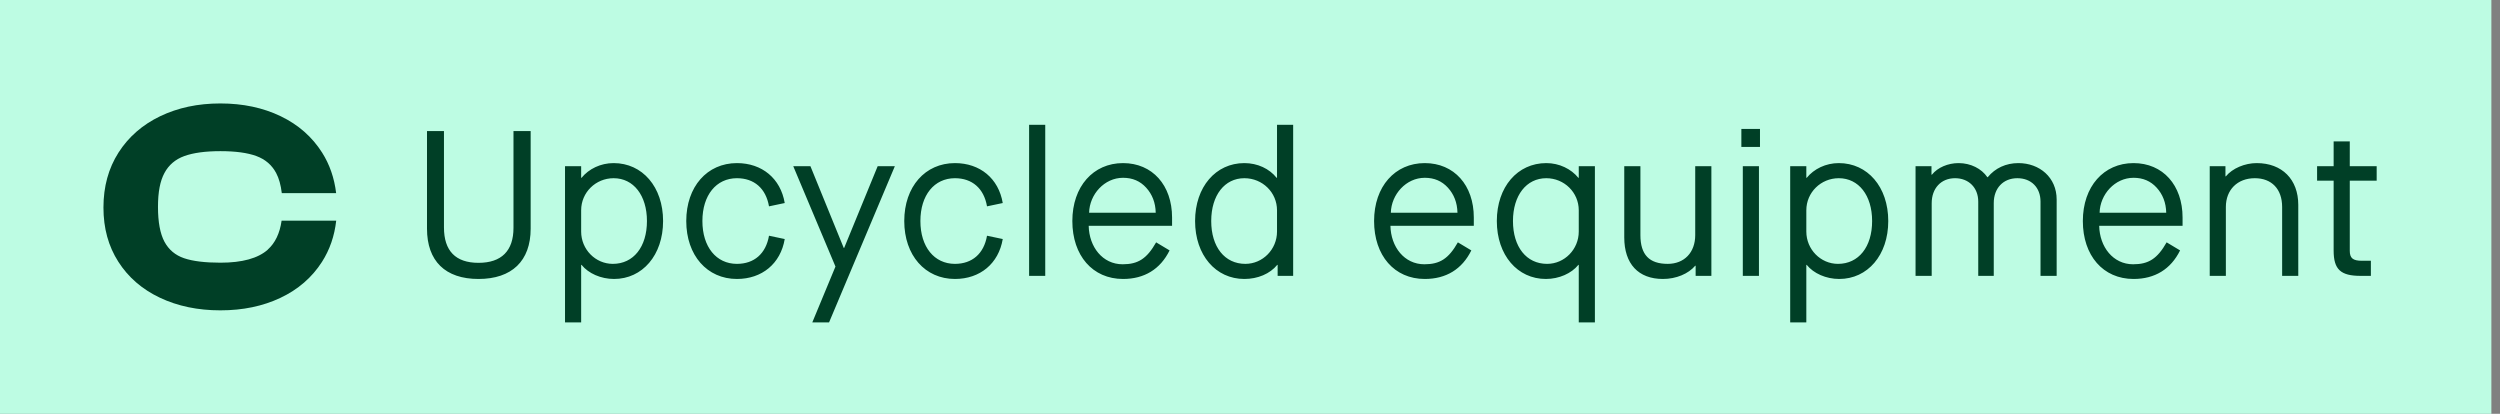
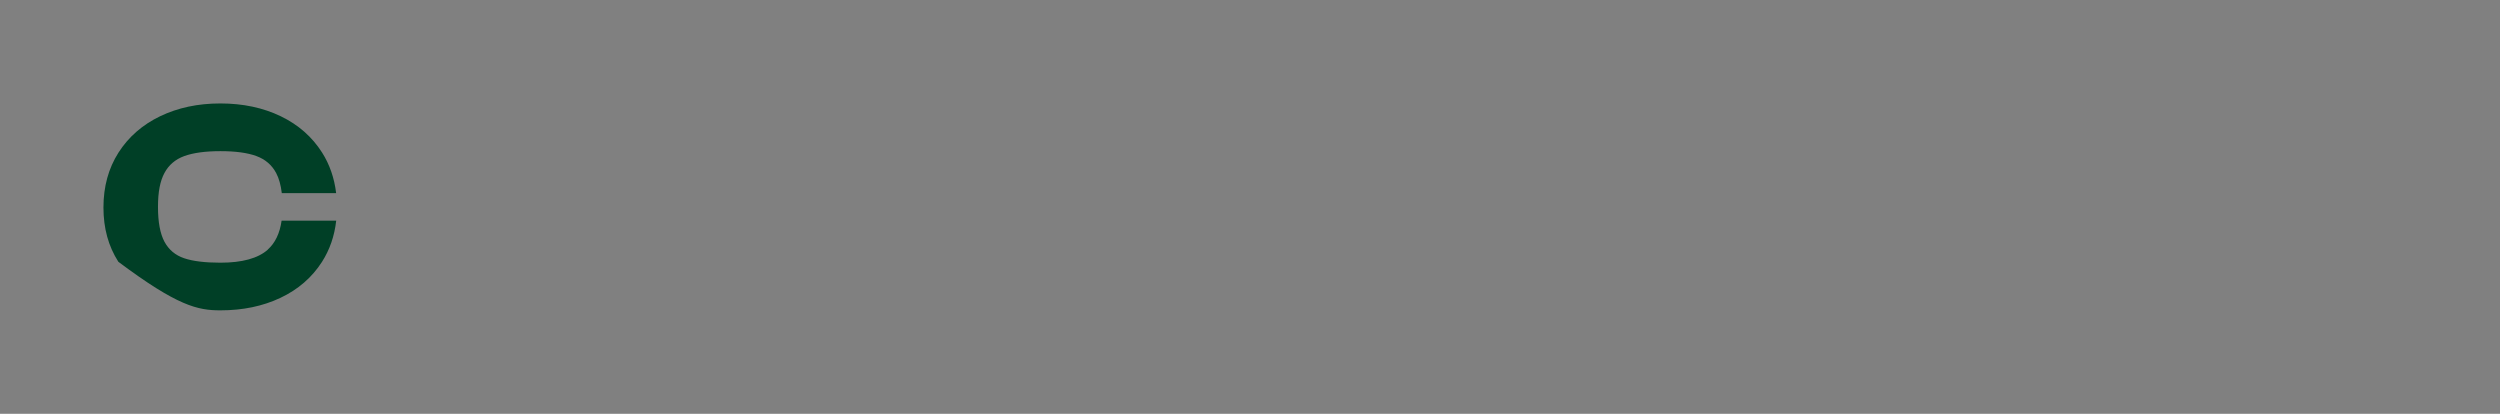
<svg xmlns="http://www.w3.org/2000/svg" width="145" height="24" viewBox="0 0 145 24" fill="none">
  <rect x="0" y="0" width="145" height="24" fill="#808080" stroke="none" />
-   <rect width="144.5" height="24" fill="#BDFCE3" />
-   <path d="M15.537 14.477C14.966 14.983 14.05 15.236 12.787 15.236C11.891 15.236 11.186 15.15 10.677 14.977C10.168 14.804 9.789 14.486 9.537 14.018C9.288 13.55 9.163 12.879 9.163 12.001C9.163 11.123 9.288 10.501 9.537 10.034C9.787 9.568 10.172 9.239 10.692 9.051C11.211 8.863 11.91 8.767 12.785 8.767C13.66 8.767 14.355 8.861 14.87 9.051C15.386 9.241 15.767 9.568 16.016 10.034C16.18 10.341 16.288 10.73 16.344 11.2H19.496C19.391 10.328 19.121 9.544 18.682 8.85C18.105 7.94 17.306 7.235 16.28 6.741C15.256 6.248 14.088 6 12.781 6C11.473 6 10.321 6.248 9.29 6.741C8.26 7.237 7.455 7.94 6.873 8.85C6.292 9.762 6 10.822 6 12.033C6 13.244 6.288 14.283 6.865 15.184C7.44 16.084 8.245 16.78 9.273 17.267C10.304 17.756 11.473 18 12.781 18C14.088 18 15.239 17.759 16.263 17.276C17.287 16.793 18.09 16.099 18.672 15.193C19.125 14.486 19.4 13.687 19.5 12.8H16.333C16.227 13.537 15.958 14.097 15.53 14.475L15.537 14.477Z" fill="#003F26" />
-   <path d="M24.766 13.264V7.6H25.75V13.192C25.75 14.548 26.422 15.244 27.754 15.244C29.086 15.244 29.782 14.548 29.782 13.216V7.6H30.778V13.264C30.778 15.136 29.686 16.18 27.754 16.18C25.822 16.18 24.766 15.136 24.766 13.264ZM32.771 18.7V9.64H33.707V10.312H33.731C34.151 9.796 34.835 9.46 35.591 9.46C37.259 9.46 38.459 10.84 38.459 12.82C38.459 14.8 37.259 16.18 35.615 16.18C34.847 16.18 34.127 15.856 33.731 15.364H33.707V18.7H32.771ZM37.523 12.82C37.523 11.332 36.743 10.336 35.591 10.336C34.547 10.336 33.707 11.164 33.707 12.196V13.432C33.707 14.464 34.535 15.304 35.543 15.304C36.743 15.304 37.523 14.32 37.523 12.82ZM39.803 12.82C39.803 10.828 41.014 9.46 42.742 9.46C44.194 9.46 45.275 10.348 45.514 11.776L44.602 11.968C44.422 10.924 43.739 10.336 42.742 10.336C41.542 10.336 40.739 11.32 40.739 12.82C40.739 14.32 41.542 15.304 42.742 15.304C43.739 15.304 44.422 14.716 44.602 13.672L45.514 13.864C45.275 15.292 44.194 16.18 42.742 16.18C41.014 16.18 39.803 14.812 39.803 12.82ZM47.113 18.7L48.457 15.46L46.009 9.64H47.005L48.937 14.38H48.961L50.905 9.64H51.901L48.085 18.7H47.113ZM52.447 12.82C52.447 10.828 53.659 9.46 55.387 9.46C56.839 9.46 57.919 10.348 58.159 11.776L57.247 11.968C57.067 10.924 56.383 10.336 55.387 10.336C54.187 10.336 53.383 11.32 53.383 12.82C53.383 14.32 54.187 15.304 55.387 15.304C56.383 15.304 57.067 14.716 57.247 13.672L58.159 13.864C57.919 15.292 56.839 16.18 55.387 16.18C53.659 16.18 52.447 14.812 52.447 12.82ZM59.688 16V7.24H60.624V16H59.688ZM62.196 12.82C62.196 10.816 63.408 9.46 65.136 9.46C66.84 9.46 67.98 10.744 67.98 12.616V13.096H63.144C63.168 14.32 63.948 15.328 65.112 15.328C66.012 15.328 66.516 15.004 67.056 14.056L67.836 14.524C67.296 15.616 66.372 16.18 65.136 16.18C63.372 16.18 62.196 14.824 62.196 12.82ZM63.168 12.34H67.032C67.02 11.752 66.828 11.272 66.48 10.888C66.132 10.504 65.688 10.312 65.136 10.312C64.056 10.312 63.192 11.272 63.168 12.34ZM69.315 12.82C69.315 10.84 70.515 9.46 72.171 9.46C72.939 9.46 73.623 9.784 74.043 10.312H74.067V7.24H75.003V16H74.103V15.364H74.079C73.659 15.88 72.951 16.18 72.171 16.18C70.515 16.18 69.315 14.8 69.315 12.82ZM74.067 13.432V12.196C74.067 11.164 73.227 10.336 72.171 10.336C71.031 10.336 70.251 11.32 70.251 12.82C70.251 14.32 71.031 15.304 72.231 15.304C73.239 15.304 74.067 14.464 74.067 13.432ZM79.697 12.82C79.697 10.816 80.909 9.46 82.637 9.46C84.341 9.46 85.481 10.744 85.481 12.616V13.096H80.645C80.669 14.32 81.449 15.328 82.613 15.328C83.513 15.328 84.017 15.004 84.557 14.056L85.337 14.524C84.797 15.616 83.873 16.18 82.637 16.18C80.873 16.18 79.697 14.824 79.697 12.82ZM80.669 12.34H84.533C84.521 11.752 84.329 11.272 83.981 10.888C83.633 10.504 83.189 10.312 82.637 10.312C81.557 10.312 80.693 11.272 80.669 12.34ZM92.504 18.7H91.568V15.364H91.544C91.148 15.856 90.428 16.18 89.66 16.18C88.016 16.18 86.816 14.8 86.816 12.82C86.816 10.84 88.016 9.46 89.684 9.46C90.44 9.46 91.124 9.796 91.544 10.312H91.568V9.64H92.504V18.7ZM91.568 13.432V12.196C91.568 11.164 90.728 10.336 89.684 10.336C88.532 10.336 87.752 11.332 87.752 12.82C87.752 14.32 88.532 15.304 89.732 15.304C90.74 15.304 91.568 14.464 91.568 13.432ZM94.207 13.768V9.64H95.144V13.636C95.144 14.776 95.659 15.304 96.728 15.304C97.688 15.304 98.323 14.644 98.323 13.636V9.64H99.26V16H98.347V15.412H98.323C97.927 15.88 97.219 16.18 96.451 16.18C95.023 16.18 94.207 15.304 94.207 13.768ZM101.083 16V9.64H102.019V16H101.083ZM100.999 8.524V7.48H102.079V8.524H100.999ZM103.831 18.7V9.64H104.767V10.312H104.791C105.211 9.796 105.895 9.46 106.651 9.46C108.319 9.46 109.519 10.84 109.519 12.82C109.519 14.8 108.319 16.18 106.675 16.18C105.907 16.18 105.187 15.856 104.791 15.364H104.767V18.7H103.831ZM108.583 12.82C108.583 11.332 107.803 10.336 106.651 10.336C105.607 10.336 104.767 11.164 104.767 12.196V13.432C104.767 14.464 105.595 15.304 106.603 15.304C107.803 15.304 108.583 14.32 108.583 12.82ZM111.102 16V9.64H112.026V10.132H112.05C112.386 9.712 112.986 9.46 113.598 9.46C114.306 9.46 114.93 9.784 115.266 10.276H115.29C115.722 9.748 116.346 9.46 117.066 9.46C118.29 9.46 119.286 10.288 119.286 11.572V16H118.35V11.692C118.35 10.876 117.81 10.336 117.006 10.336C116.19 10.336 115.638 10.912 115.638 11.776V16H114.738V11.692C114.738 10.876 114.174 10.336 113.394 10.336C112.578 10.336 112.038 10.924 112.038 11.788V16H111.102ZM120.805 12.82C120.805 10.816 122.017 9.46 123.745 9.46C125.449 9.46 126.589 10.744 126.589 12.616V13.096H121.753C121.777 14.32 122.557 15.328 123.721 15.328C124.621 15.328 125.125 15.004 125.665 14.056L126.445 14.524C125.905 15.616 124.981 16.18 123.745 16.18C121.981 16.18 120.805 14.824 120.805 12.82ZM121.777 12.34H125.641C125.629 11.752 125.437 11.272 125.089 10.888C124.741 10.504 124.297 10.312 123.745 10.312C122.665 10.312 121.801 11.272 121.777 12.34ZM128.164 16V9.64H129.076V10.228H129.1C129.484 9.76 130.204 9.46 130.888 9.46C132.364 9.46 133.3 10.408 133.3 11.884V16H132.364V12.004C132.364 10.96 131.752 10.336 130.78 10.336C129.772 10.336 129.1 11.008 129.1 12.004V16H128.164ZM137.847 10.48H136.287V14.548C136.287 14.968 136.467 15.124 136.983 15.124H137.511V16H136.911C135.759 16 135.351 15.628 135.351 14.536V10.48H134.391V9.64H135.351V8.2H136.287V9.64H137.847V10.48Z" fill="#003F26" />
+   <path d="M15.537 14.477C14.966 14.983 14.05 15.236 12.787 15.236C11.891 15.236 11.186 15.15 10.677 14.977C10.168 14.804 9.789 14.486 9.537 14.018C9.288 13.55 9.163 12.879 9.163 12.001C9.163 11.123 9.288 10.501 9.537 10.034C9.787 9.568 10.172 9.239 10.692 9.051C11.211 8.863 11.91 8.767 12.785 8.767C13.66 8.767 14.355 8.861 14.87 9.051C15.386 9.241 15.767 9.568 16.016 10.034C16.18 10.341 16.288 10.73 16.344 11.2H19.496C19.391 10.328 19.121 9.544 18.682 8.85C18.105 7.94 17.306 7.235 16.28 6.741C15.256 6.248 14.088 6 12.781 6C11.473 6 10.321 6.248 9.29 6.741C8.26 7.237 7.455 7.94 6.873 8.85C6.292 9.762 6 10.822 6 12.033C6 13.244 6.288 14.283 6.865 15.184C10.304 17.756 11.473 18 12.781 18C14.088 18 15.239 17.759 16.263 17.276C17.287 16.793 18.09 16.099 18.672 15.193C19.125 14.486 19.4 13.687 19.5 12.8H16.333C16.227 13.537 15.958 14.097 15.53 14.475L15.537 14.477Z" fill="#003F26" />
</svg>